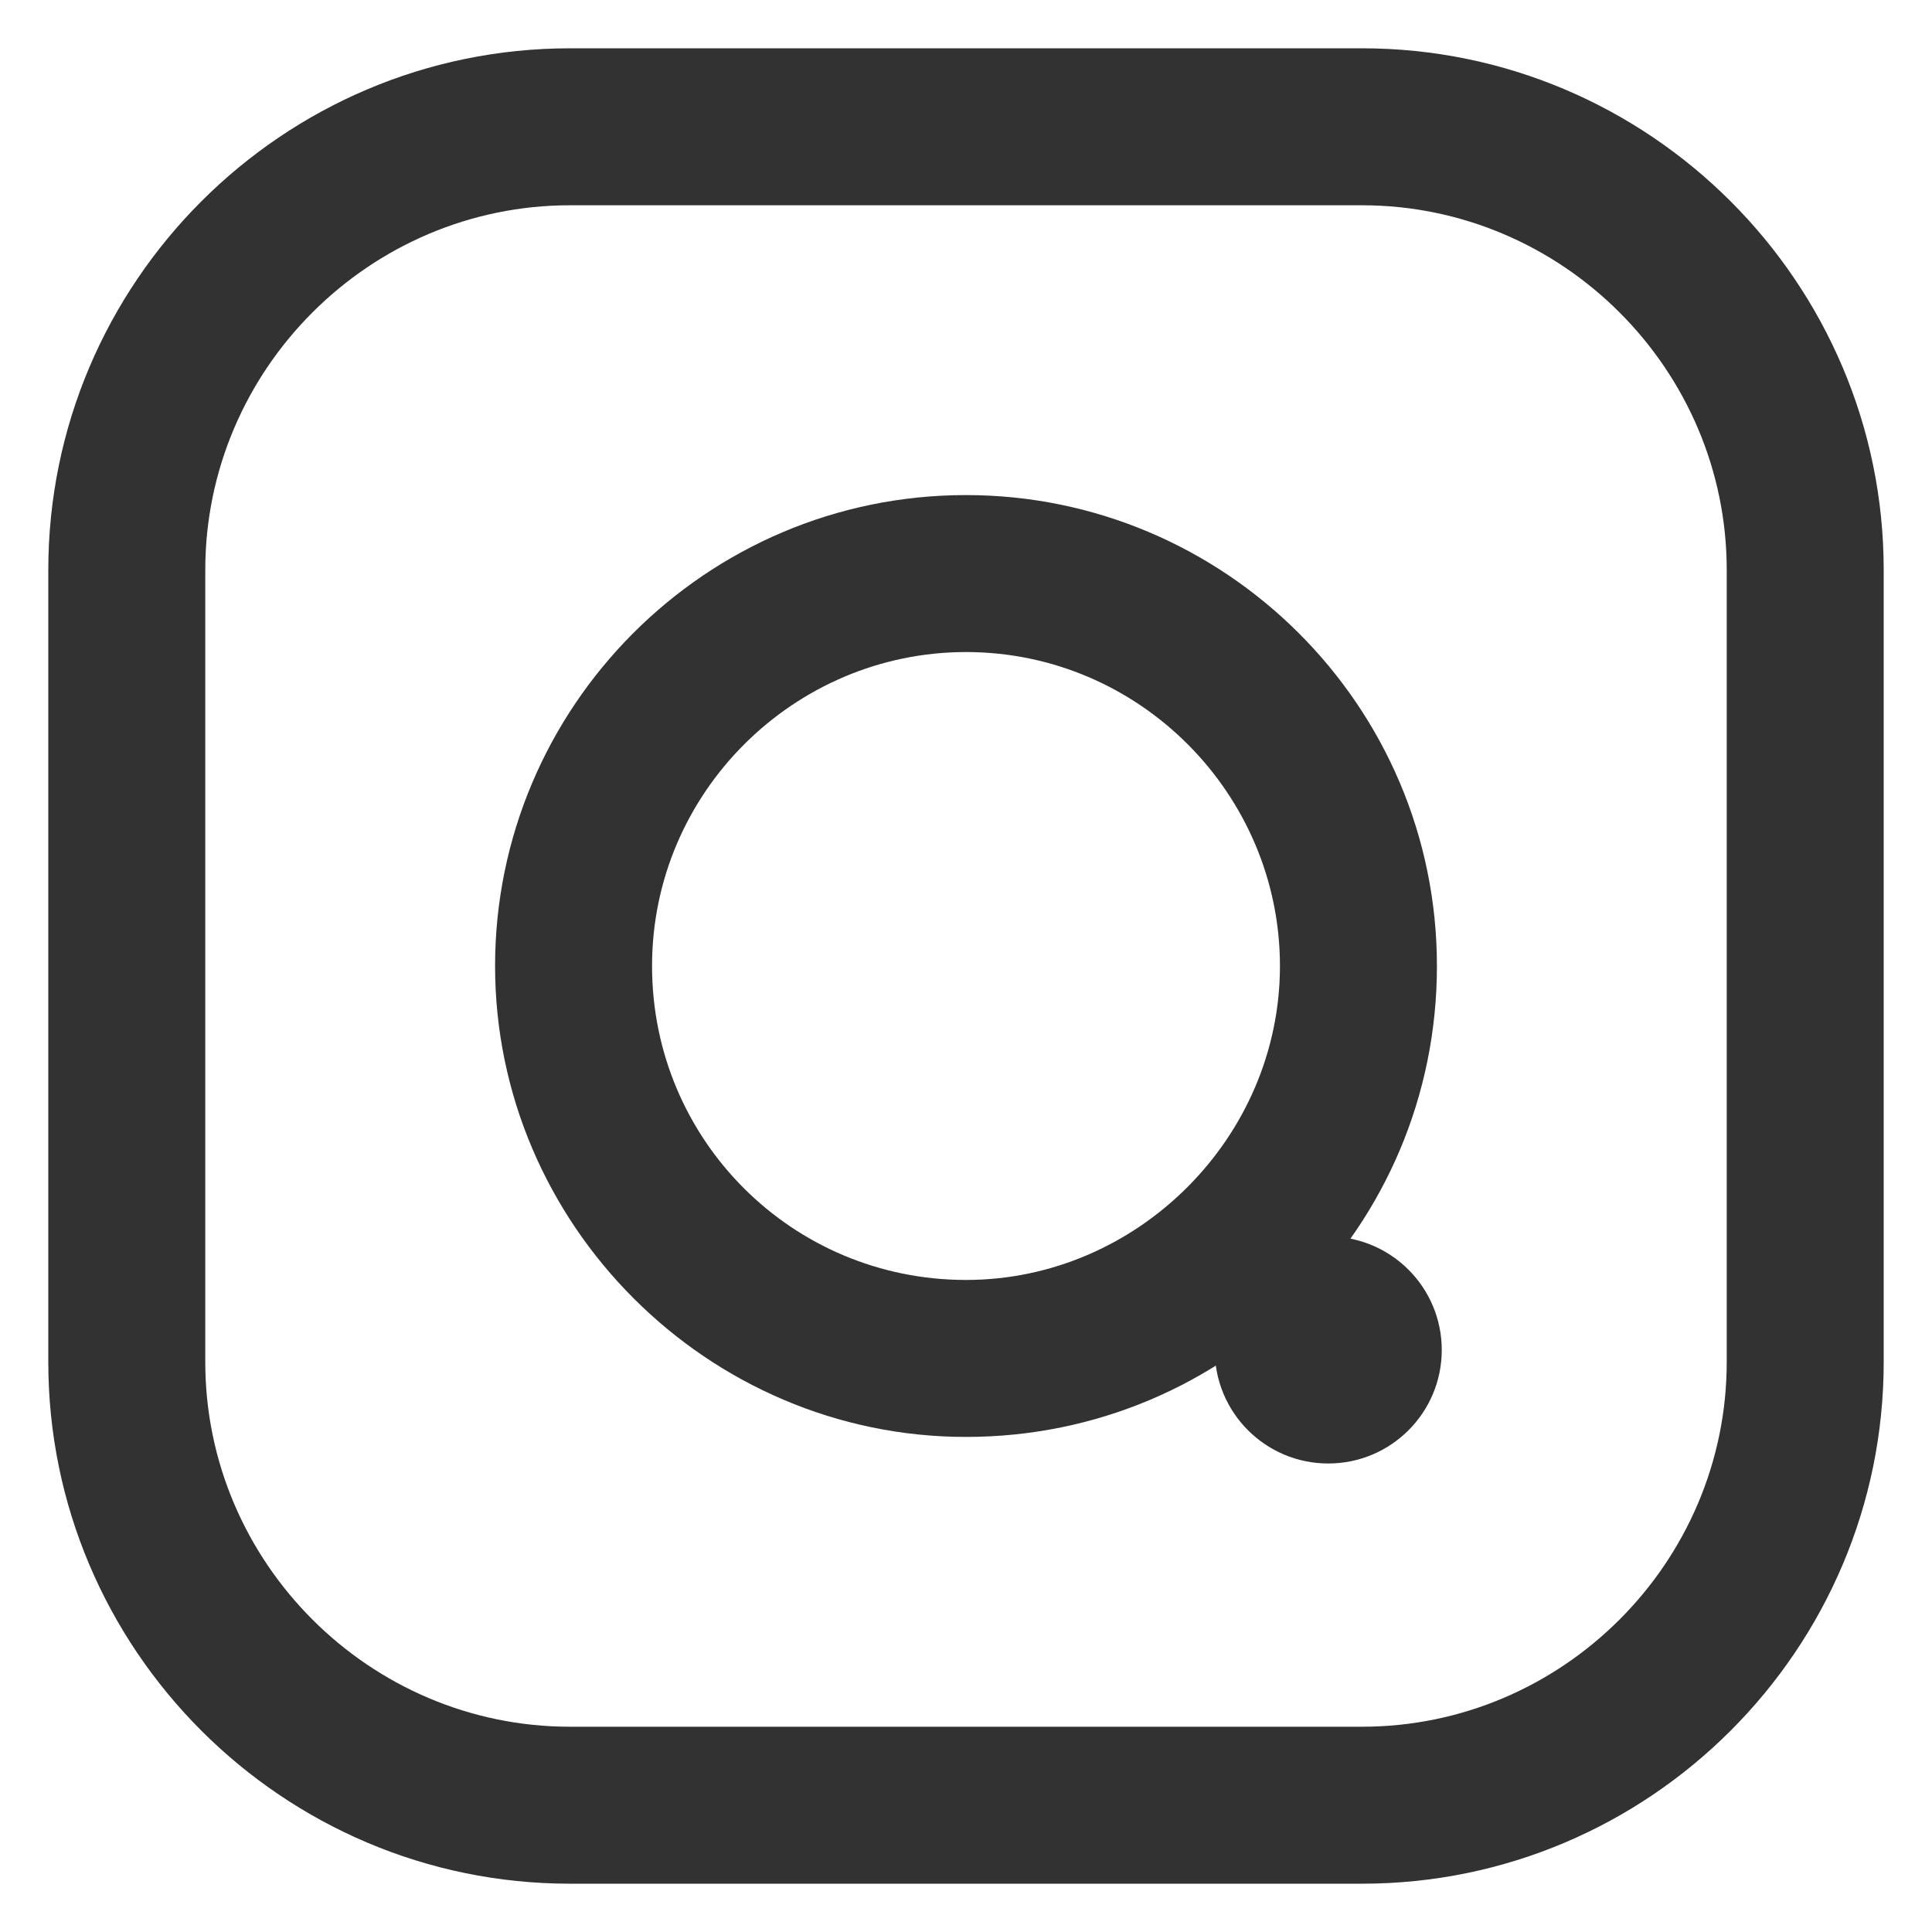
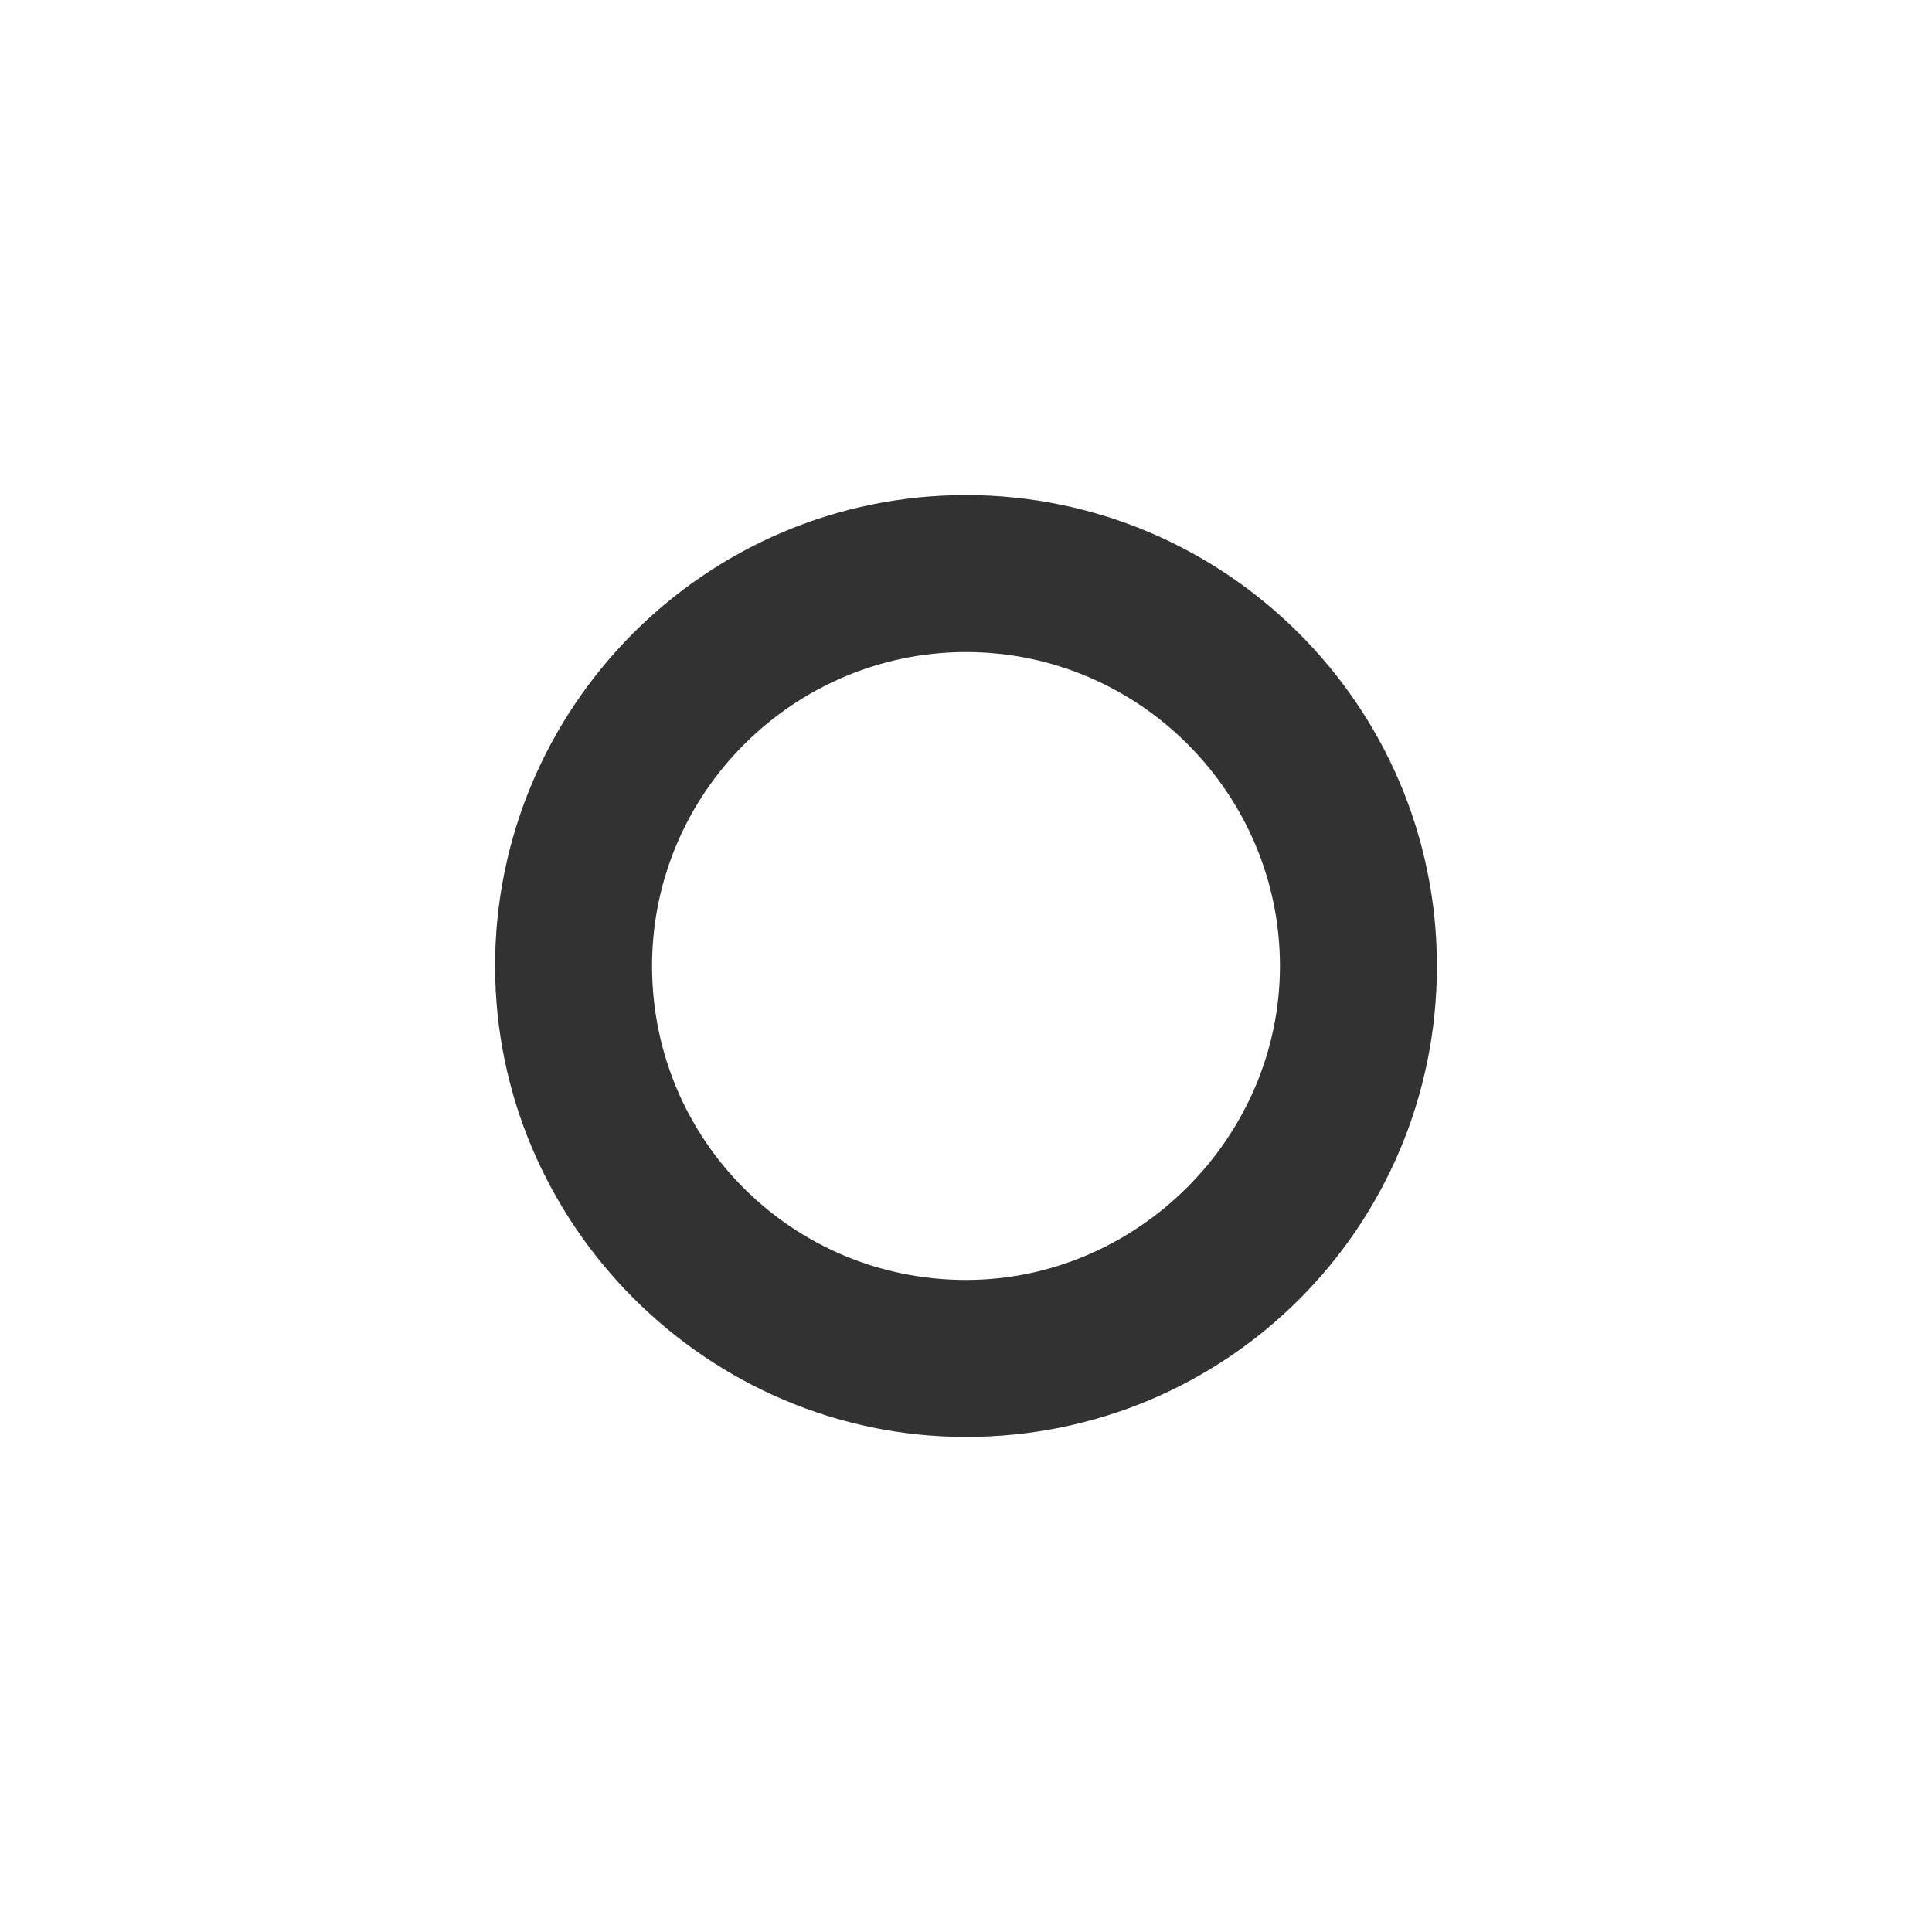
<svg xmlns="http://www.w3.org/2000/svg" version="1.1" id="Layer_1" x="0px" y="0px" viewBox="-265 357 80 80" style="enable-background:new -265 357 80 80;" xml:space="preserve">
  <style type="text/css">
	.st0{fill:#323232;}
</style>
  <g>
    <g>
      <g>
-         <path class="st0" d="M-263,413.4v-32.8c0-11.9,9.7-21.6,21.6-21.6h32.8c11.9,0,21.6,9.7,21.6,21.6v32.8     c0,11.9-9.7,21.6-21.6,21.6h-32.8C-253.3,435-263,425.3-263,413.4z M-193.5,380.6c0-8.3-6.8-15.1-15.1-15.1h-32.8     c-8.3,0-15.1,6.8-15.1,15.1v32.8c0,8.3,6.8,15.1,15.1,15.1h32.8c8.3,0,15.1-6.8,15.1-15.1V380.6z" />
-       </g>
+         </g>
      <g>
        <path class="st0" d="M-244.5,397c0-10.7,8.7-19.5,19.5-19.5c10.7,0,19.5,8.7,19.5,19.5s-8.7,19.5-19.5,19.5     C-235.7,416.5-244.5,407.7-244.5,397z M-212,397c0-7.1-5.8-13-13-13c-7.1,0-13,5.8-13,13s5.8,13,13,13     C-217.9,410-212,404.1-212,397z" />
      </g>
      <g>
-         <circle class="st0" cx="-210" cy="412.9" r="4.7" />
-       </g>
+         </g>
    </g>
  </g>
</svg>